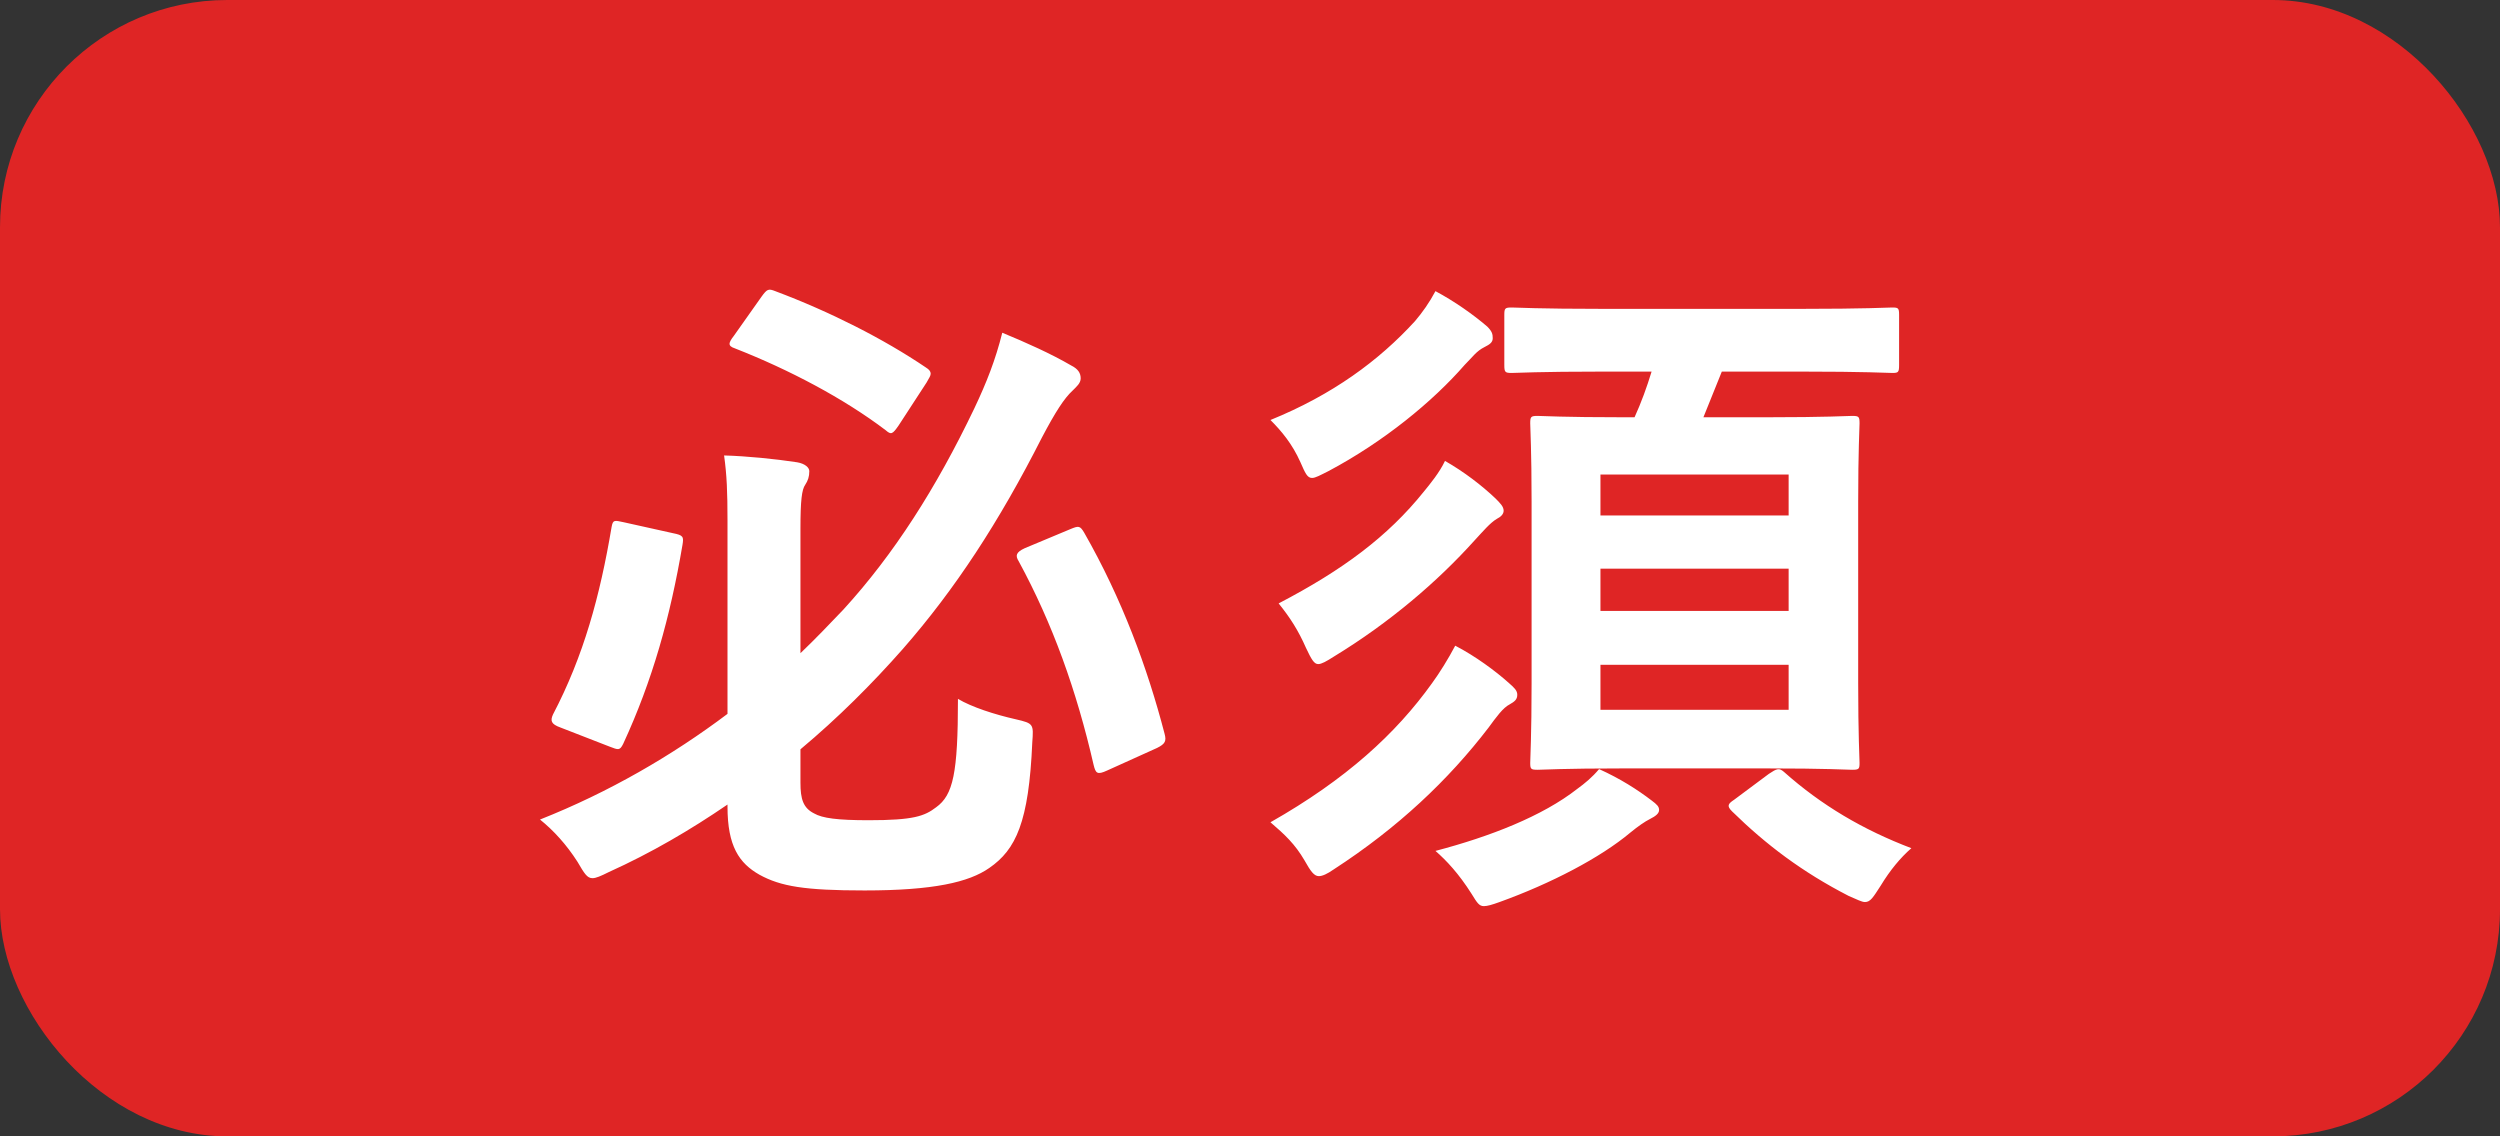
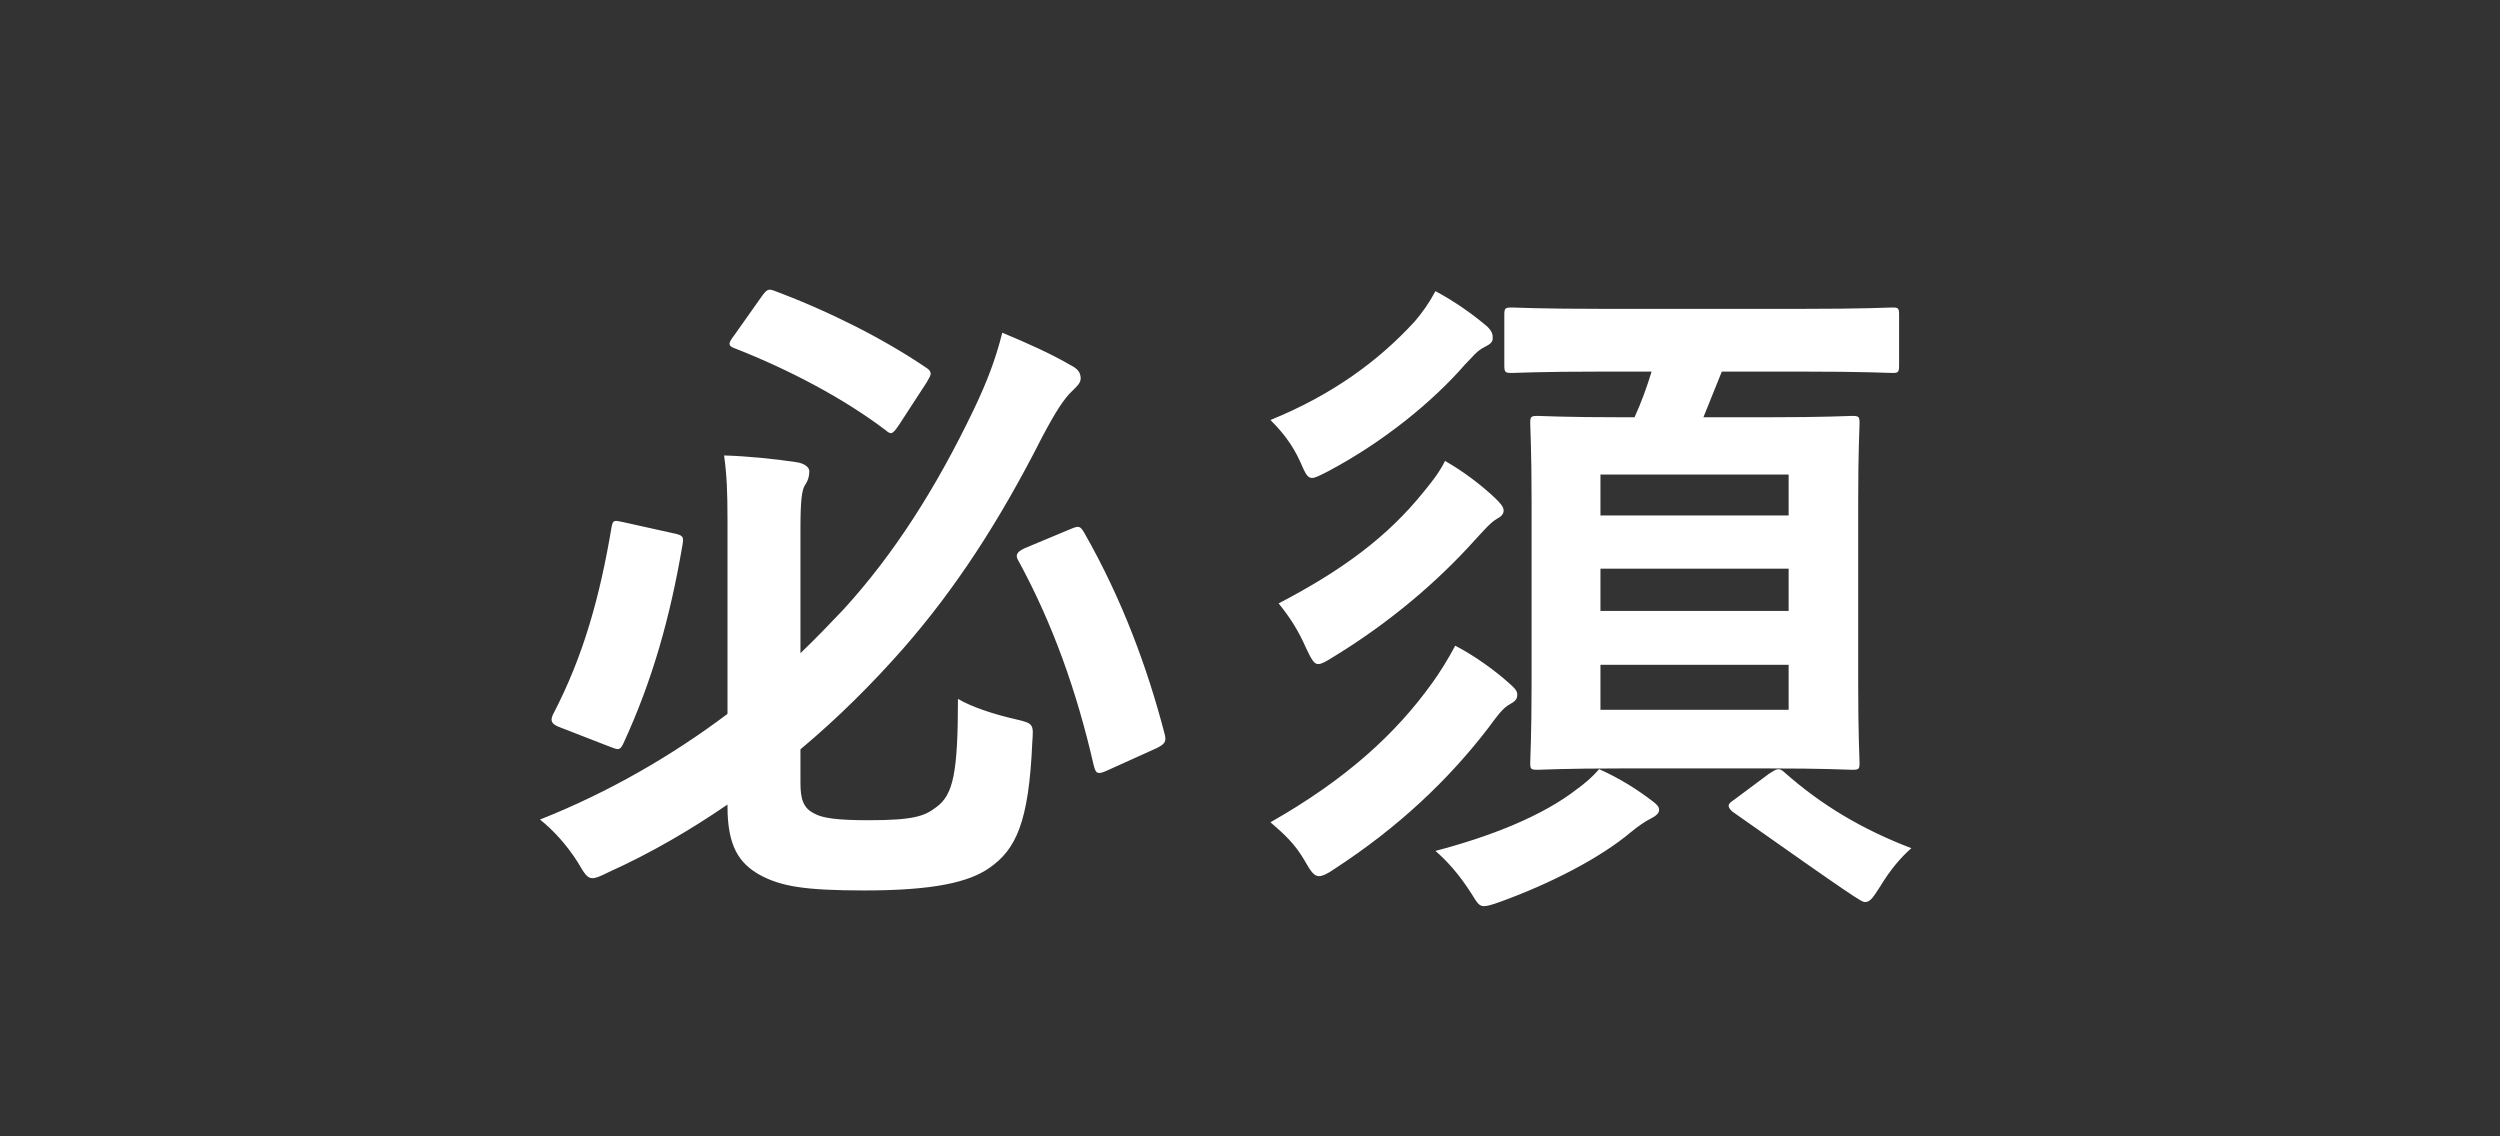
<svg xmlns="http://www.w3.org/2000/svg" width="44" height="20" viewBox="0 0 44 20" fill="none">
  <rect x="0" y="0" width="44" height="20" fill="#333333" stroke="none" />
-   <rect width="44" height="20" rx="4" fill="#DF2525" />
-   <path d="M14.088 13.188C14.748 12.636 15.348 12.036 15.888 11.424C16.812 10.368 17.58 9.192 18.336 7.704C18.576 7.248 18.732 7.008 18.876 6.876C18.948 6.804 19.02 6.744 19.02 6.66C19.02 6.564 18.972 6.492 18.852 6.432C18.504 6.228 18.048 6.024 17.64 5.856C17.52 6.336 17.364 6.732 17.148 7.188C16.476 8.592 15.732 9.756 14.844 10.728C14.604 10.98 14.352 11.244 14.088 11.496V9.3C14.088 8.808 14.112 8.616 14.172 8.532C14.22 8.46 14.244 8.388 14.244 8.292C14.244 8.232 14.172 8.16 14.028 8.136C13.632 8.076 13.152 8.028 12.744 8.016C12.792 8.364 12.804 8.652 12.804 9.168V12.564C11.832 13.296 10.716 13.944 9.504 14.424C9.744 14.616 9.972 14.868 10.164 15.168C10.284 15.372 10.332 15.456 10.428 15.456C10.488 15.456 10.572 15.42 10.716 15.348C11.46 15.012 12.156 14.604 12.804 14.16V14.196C12.804 14.892 13.008 15.192 13.368 15.396C13.74 15.6 14.16 15.672 15.216 15.672C16.428 15.672 17.052 15.528 17.412 15.276C17.88 14.952 18.108 14.472 18.168 13.068C18.192 12.744 18.192 12.732 17.88 12.66C17.508 12.576 17.1 12.444 16.86 12.3C16.86 13.608 16.776 13.992 16.476 14.208C16.272 14.364 16.08 14.436 15.288 14.436C14.736 14.436 14.472 14.4 14.328 14.316C14.136 14.22 14.088 14.064 14.088 13.776V13.188ZM18.036 9.648C17.88 9.72 17.868 9.78 17.928 9.876C18.528 10.98 18.948 12.156 19.248 13.464C19.284 13.608 19.308 13.644 19.488 13.56L20.364 13.164C20.508 13.092 20.532 13.044 20.496 12.912C20.196 11.76 19.752 10.548 19.08 9.372C19.008 9.252 18.984 9.252 18.84 9.312L18.036 9.648ZM10.98 9.192C10.812 9.156 10.788 9.144 10.764 9.276C10.56 10.488 10.272 11.544 9.732 12.576C9.684 12.684 9.696 12.744 9.864 12.804L10.728 13.14C10.884 13.2 10.908 13.212 10.968 13.092C11.484 11.976 11.796 10.86 12.012 9.588C12.036 9.444 12.024 9.42 11.844 9.384L10.98 9.192ZM12.912 5.916C12.864 5.976 12.84 6.024 12.84 6.048C12.84 6.084 12.864 6.108 12.936 6.132C13.884 6.504 14.844 7.008 15.588 7.572C15.684 7.656 15.708 7.644 15.816 7.488L16.308 6.732C16.356 6.648 16.38 6.612 16.38 6.576C16.38 6.54 16.356 6.504 16.296 6.468C15.552 5.964 14.604 5.484 13.644 5.124C13.524 5.076 13.5 5.088 13.404 5.22L12.912 5.916ZM29.068 6.54C28.984 6.816 28.888 7.08 28.768 7.344H28.576C27.508 7.344 27.148 7.32 27.064 7.32C26.944 7.32 26.932 7.332 26.932 7.452C26.932 7.524 26.956 7.932 26.956 8.832V12.024C26.956 12.936 26.932 13.344 26.932 13.428C26.932 13.536 26.944 13.548 27.064 13.548C27.148 13.548 27.508 13.524 28.576 13.524H31.084C32.152 13.524 32.512 13.548 32.596 13.548C32.716 13.548 32.728 13.536 32.728 13.428C32.728 13.356 32.704 12.936 32.704 12.024V8.832C32.704 7.932 32.728 7.524 32.728 7.452C32.728 7.332 32.716 7.32 32.596 7.32C32.512 7.32 32.152 7.344 31.084 7.344H29.98L30.304 6.54H31.684C32.836 6.54 33.232 6.564 33.304 6.564C33.412 6.564 33.424 6.552 33.424 6.42V5.544C33.424 5.424 33.412 5.412 33.304 5.412C33.232 5.412 32.836 5.436 31.684 5.436H28.228C27.076 5.436 26.68 5.412 26.608 5.412C26.488 5.412 26.476 5.424 26.476 5.544V6.42C26.476 6.552 26.488 6.564 26.608 6.564C26.68 6.564 27.076 6.54 28.228 6.54H29.068ZM31.48 12.492H28.168V11.7H31.48V12.492ZM28.168 10.752V10.008H31.48V10.752H28.168ZM28.168 8.352H31.48V9.072H28.168V8.352ZM22.36 14.472C22.612 14.688 22.792 14.856 22.96 15.144C23.068 15.336 23.128 15.42 23.212 15.42C23.272 15.42 23.356 15.384 23.476 15.3C24.604 14.568 25.492 13.728 26.2 12.804C26.332 12.624 26.452 12.456 26.572 12.396C26.656 12.348 26.704 12.312 26.704 12.228C26.704 12.156 26.656 12.108 26.56 12.024C26.32 11.808 25.96 11.544 25.612 11.364C25.492 11.592 25.336 11.844 25.204 12.024C24.568 12.912 23.692 13.716 22.36 14.472ZM25.432 8.112C25.336 8.316 25.168 8.52 25.06 8.652C24.424 9.444 23.632 10.032 22.504 10.62C22.708 10.872 22.852 11.1 22.984 11.4C23.08 11.604 23.128 11.688 23.2 11.688C23.26 11.688 23.344 11.64 23.476 11.556C24.46 10.956 25.3 10.236 25.948 9.516C26.104 9.348 26.224 9.204 26.344 9.132C26.416 9.096 26.464 9.048 26.464 8.988C26.464 8.916 26.404 8.856 26.32 8.772C26.08 8.544 25.768 8.304 25.432 8.112ZM25.264 5.124C25.156 5.328 25.036 5.496 24.904 5.652C24.268 6.348 23.452 6.948 22.36 7.392C22.552 7.584 22.744 7.812 22.888 8.136C22.972 8.328 23.008 8.412 23.092 8.412C23.152 8.412 23.236 8.364 23.38 8.292C24.352 7.776 25.216 7.068 25.78 6.42C25.924 6.276 25.984 6.18 26.128 6.108C26.224 6.06 26.272 6.024 26.272 5.952C26.272 5.88 26.26 5.832 26.176 5.748C25.924 5.532 25.6 5.304 25.264 5.124ZM28.144 13.536C28.024 13.68 27.892 13.788 27.76 13.884C27.148 14.364 26.224 14.724 25.264 14.976C25.456 15.144 25.672 15.372 25.9 15.732C25.996 15.888 26.032 15.948 26.116 15.948C26.176 15.948 26.26 15.924 26.392 15.876C27.292 15.552 28.168 15.096 28.696 14.652C28.828 14.544 28.948 14.46 29.044 14.412C29.14 14.364 29.2 14.316 29.2 14.256C29.2 14.196 29.164 14.16 29.068 14.088C28.816 13.896 28.516 13.704 28.144 13.536ZM30.52 14.076C30.412 14.148 30.388 14.184 30.484 14.28C31.084 14.868 31.72 15.348 32.536 15.768C32.68 15.828 32.764 15.876 32.824 15.876C32.92 15.876 32.968 15.792 33.1 15.588C33.268 15.312 33.448 15.096 33.64 14.928C32.788 14.604 32.056 14.172 31.396 13.584C31.312 13.512 31.276 13.524 31.132 13.62L30.52 14.076Z" fill="white" />
+   <path d="M14.088 13.188C14.748 12.636 15.348 12.036 15.888 11.424C16.812 10.368 17.58 9.192 18.336 7.704C18.576 7.248 18.732 7.008 18.876 6.876C18.948 6.804 19.02 6.744 19.02 6.66C19.02 6.564 18.972 6.492 18.852 6.432C18.504 6.228 18.048 6.024 17.64 5.856C17.52 6.336 17.364 6.732 17.148 7.188C16.476 8.592 15.732 9.756 14.844 10.728C14.604 10.98 14.352 11.244 14.088 11.496V9.3C14.088 8.808 14.112 8.616 14.172 8.532C14.22 8.46 14.244 8.388 14.244 8.292C14.244 8.232 14.172 8.16 14.028 8.136C13.632 8.076 13.152 8.028 12.744 8.016C12.792 8.364 12.804 8.652 12.804 9.168V12.564C11.832 13.296 10.716 13.944 9.504 14.424C9.744 14.616 9.972 14.868 10.164 15.168C10.284 15.372 10.332 15.456 10.428 15.456C10.488 15.456 10.572 15.42 10.716 15.348C11.46 15.012 12.156 14.604 12.804 14.16V14.196C12.804 14.892 13.008 15.192 13.368 15.396C13.74 15.6 14.16 15.672 15.216 15.672C16.428 15.672 17.052 15.528 17.412 15.276C17.88 14.952 18.108 14.472 18.168 13.068C18.192 12.744 18.192 12.732 17.88 12.66C17.508 12.576 17.1 12.444 16.86 12.3C16.86 13.608 16.776 13.992 16.476 14.208C16.272 14.364 16.08 14.436 15.288 14.436C14.736 14.436 14.472 14.4 14.328 14.316C14.136 14.22 14.088 14.064 14.088 13.776V13.188ZM18.036 9.648C17.88 9.72 17.868 9.78 17.928 9.876C18.528 10.98 18.948 12.156 19.248 13.464C19.284 13.608 19.308 13.644 19.488 13.56L20.364 13.164C20.508 13.092 20.532 13.044 20.496 12.912C20.196 11.76 19.752 10.548 19.08 9.372C19.008 9.252 18.984 9.252 18.84 9.312L18.036 9.648ZM10.98 9.192C10.812 9.156 10.788 9.144 10.764 9.276C10.56 10.488 10.272 11.544 9.732 12.576C9.684 12.684 9.696 12.744 9.864 12.804L10.728 13.14C10.884 13.2 10.908 13.212 10.968 13.092C11.484 11.976 11.796 10.86 12.012 9.588C12.036 9.444 12.024 9.42 11.844 9.384L10.98 9.192ZM12.912 5.916C12.864 5.976 12.84 6.024 12.84 6.048C12.84 6.084 12.864 6.108 12.936 6.132C13.884 6.504 14.844 7.008 15.588 7.572C15.684 7.656 15.708 7.644 15.816 7.488L16.308 6.732C16.356 6.648 16.38 6.612 16.38 6.576C16.38 6.54 16.356 6.504 16.296 6.468C15.552 5.964 14.604 5.484 13.644 5.124C13.524 5.076 13.5 5.088 13.404 5.22L12.912 5.916ZM29.068 6.54C28.984 6.816 28.888 7.08 28.768 7.344H28.576C27.508 7.344 27.148 7.32 27.064 7.32C26.944 7.32 26.932 7.332 26.932 7.452C26.932 7.524 26.956 7.932 26.956 8.832V12.024C26.956 12.936 26.932 13.344 26.932 13.428C26.932 13.536 26.944 13.548 27.064 13.548C27.148 13.548 27.508 13.524 28.576 13.524H31.084C32.152 13.524 32.512 13.548 32.596 13.548C32.716 13.548 32.728 13.536 32.728 13.428C32.728 13.356 32.704 12.936 32.704 12.024V8.832C32.704 7.932 32.728 7.524 32.728 7.452C32.728 7.332 32.716 7.32 32.596 7.32C32.512 7.32 32.152 7.344 31.084 7.344H29.98L30.304 6.54H31.684C32.836 6.54 33.232 6.564 33.304 6.564C33.412 6.564 33.424 6.552 33.424 6.42V5.544C33.424 5.424 33.412 5.412 33.304 5.412C33.232 5.412 32.836 5.436 31.684 5.436H28.228C27.076 5.436 26.68 5.412 26.608 5.412C26.488 5.412 26.476 5.424 26.476 5.544V6.42C26.476 6.552 26.488 6.564 26.608 6.564C26.68 6.564 27.076 6.54 28.228 6.54H29.068ZM31.48 12.492H28.168V11.7H31.48V12.492ZM28.168 10.752V10.008H31.48V10.752H28.168ZM28.168 8.352H31.48V9.072H28.168V8.352ZM22.36 14.472C22.612 14.688 22.792 14.856 22.96 15.144C23.068 15.336 23.128 15.42 23.212 15.42C23.272 15.42 23.356 15.384 23.476 15.3C24.604 14.568 25.492 13.728 26.2 12.804C26.332 12.624 26.452 12.456 26.572 12.396C26.656 12.348 26.704 12.312 26.704 12.228C26.704 12.156 26.656 12.108 26.56 12.024C26.32 11.808 25.96 11.544 25.612 11.364C25.492 11.592 25.336 11.844 25.204 12.024C24.568 12.912 23.692 13.716 22.36 14.472ZM25.432 8.112C25.336 8.316 25.168 8.52 25.06 8.652C24.424 9.444 23.632 10.032 22.504 10.62C22.708 10.872 22.852 11.1 22.984 11.4C23.08 11.604 23.128 11.688 23.2 11.688C23.26 11.688 23.344 11.64 23.476 11.556C24.46 10.956 25.3 10.236 25.948 9.516C26.104 9.348 26.224 9.204 26.344 9.132C26.416 9.096 26.464 9.048 26.464 8.988C26.464 8.916 26.404 8.856 26.32 8.772C26.08 8.544 25.768 8.304 25.432 8.112ZM25.264 5.124C25.156 5.328 25.036 5.496 24.904 5.652C24.268 6.348 23.452 6.948 22.36 7.392C22.552 7.584 22.744 7.812 22.888 8.136C22.972 8.328 23.008 8.412 23.092 8.412C23.152 8.412 23.236 8.364 23.38 8.292C24.352 7.776 25.216 7.068 25.78 6.42C25.924 6.276 25.984 6.18 26.128 6.108C26.224 6.06 26.272 6.024 26.272 5.952C26.272 5.88 26.26 5.832 26.176 5.748C25.924 5.532 25.6 5.304 25.264 5.124ZM28.144 13.536C28.024 13.68 27.892 13.788 27.76 13.884C27.148 14.364 26.224 14.724 25.264 14.976C25.456 15.144 25.672 15.372 25.9 15.732C25.996 15.888 26.032 15.948 26.116 15.948C26.176 15.948 26.26 15.924 26.392 15.876C27.292 15.552 28.168 15.096 28.696 14.652C28.828 14.544 28.948 14.46 29.044 14.412C29.14 14.364 29.2 14.316 29.2 14.256C29.2 14.196 29.164 14.16 29.068 14.088C28.816 13.896 28.516 13.704 28.144 13.536ZM30.52 14.076C30.412 14.148 30.388 14.184 30.484 14.28C32.68 15.828 32.764 15.876 32.824 15.876C32.92 15.876 32.968 15.792 33.1 15.588C33.268 15.312 33.448 15.096 33.64 14.928C32.788 14.604 32.056 14.172 31.396 13.584C31.312 13.512 31.276 13.524 31.132 13.62L30.52 14.076Z" fill="white" />
</svg>